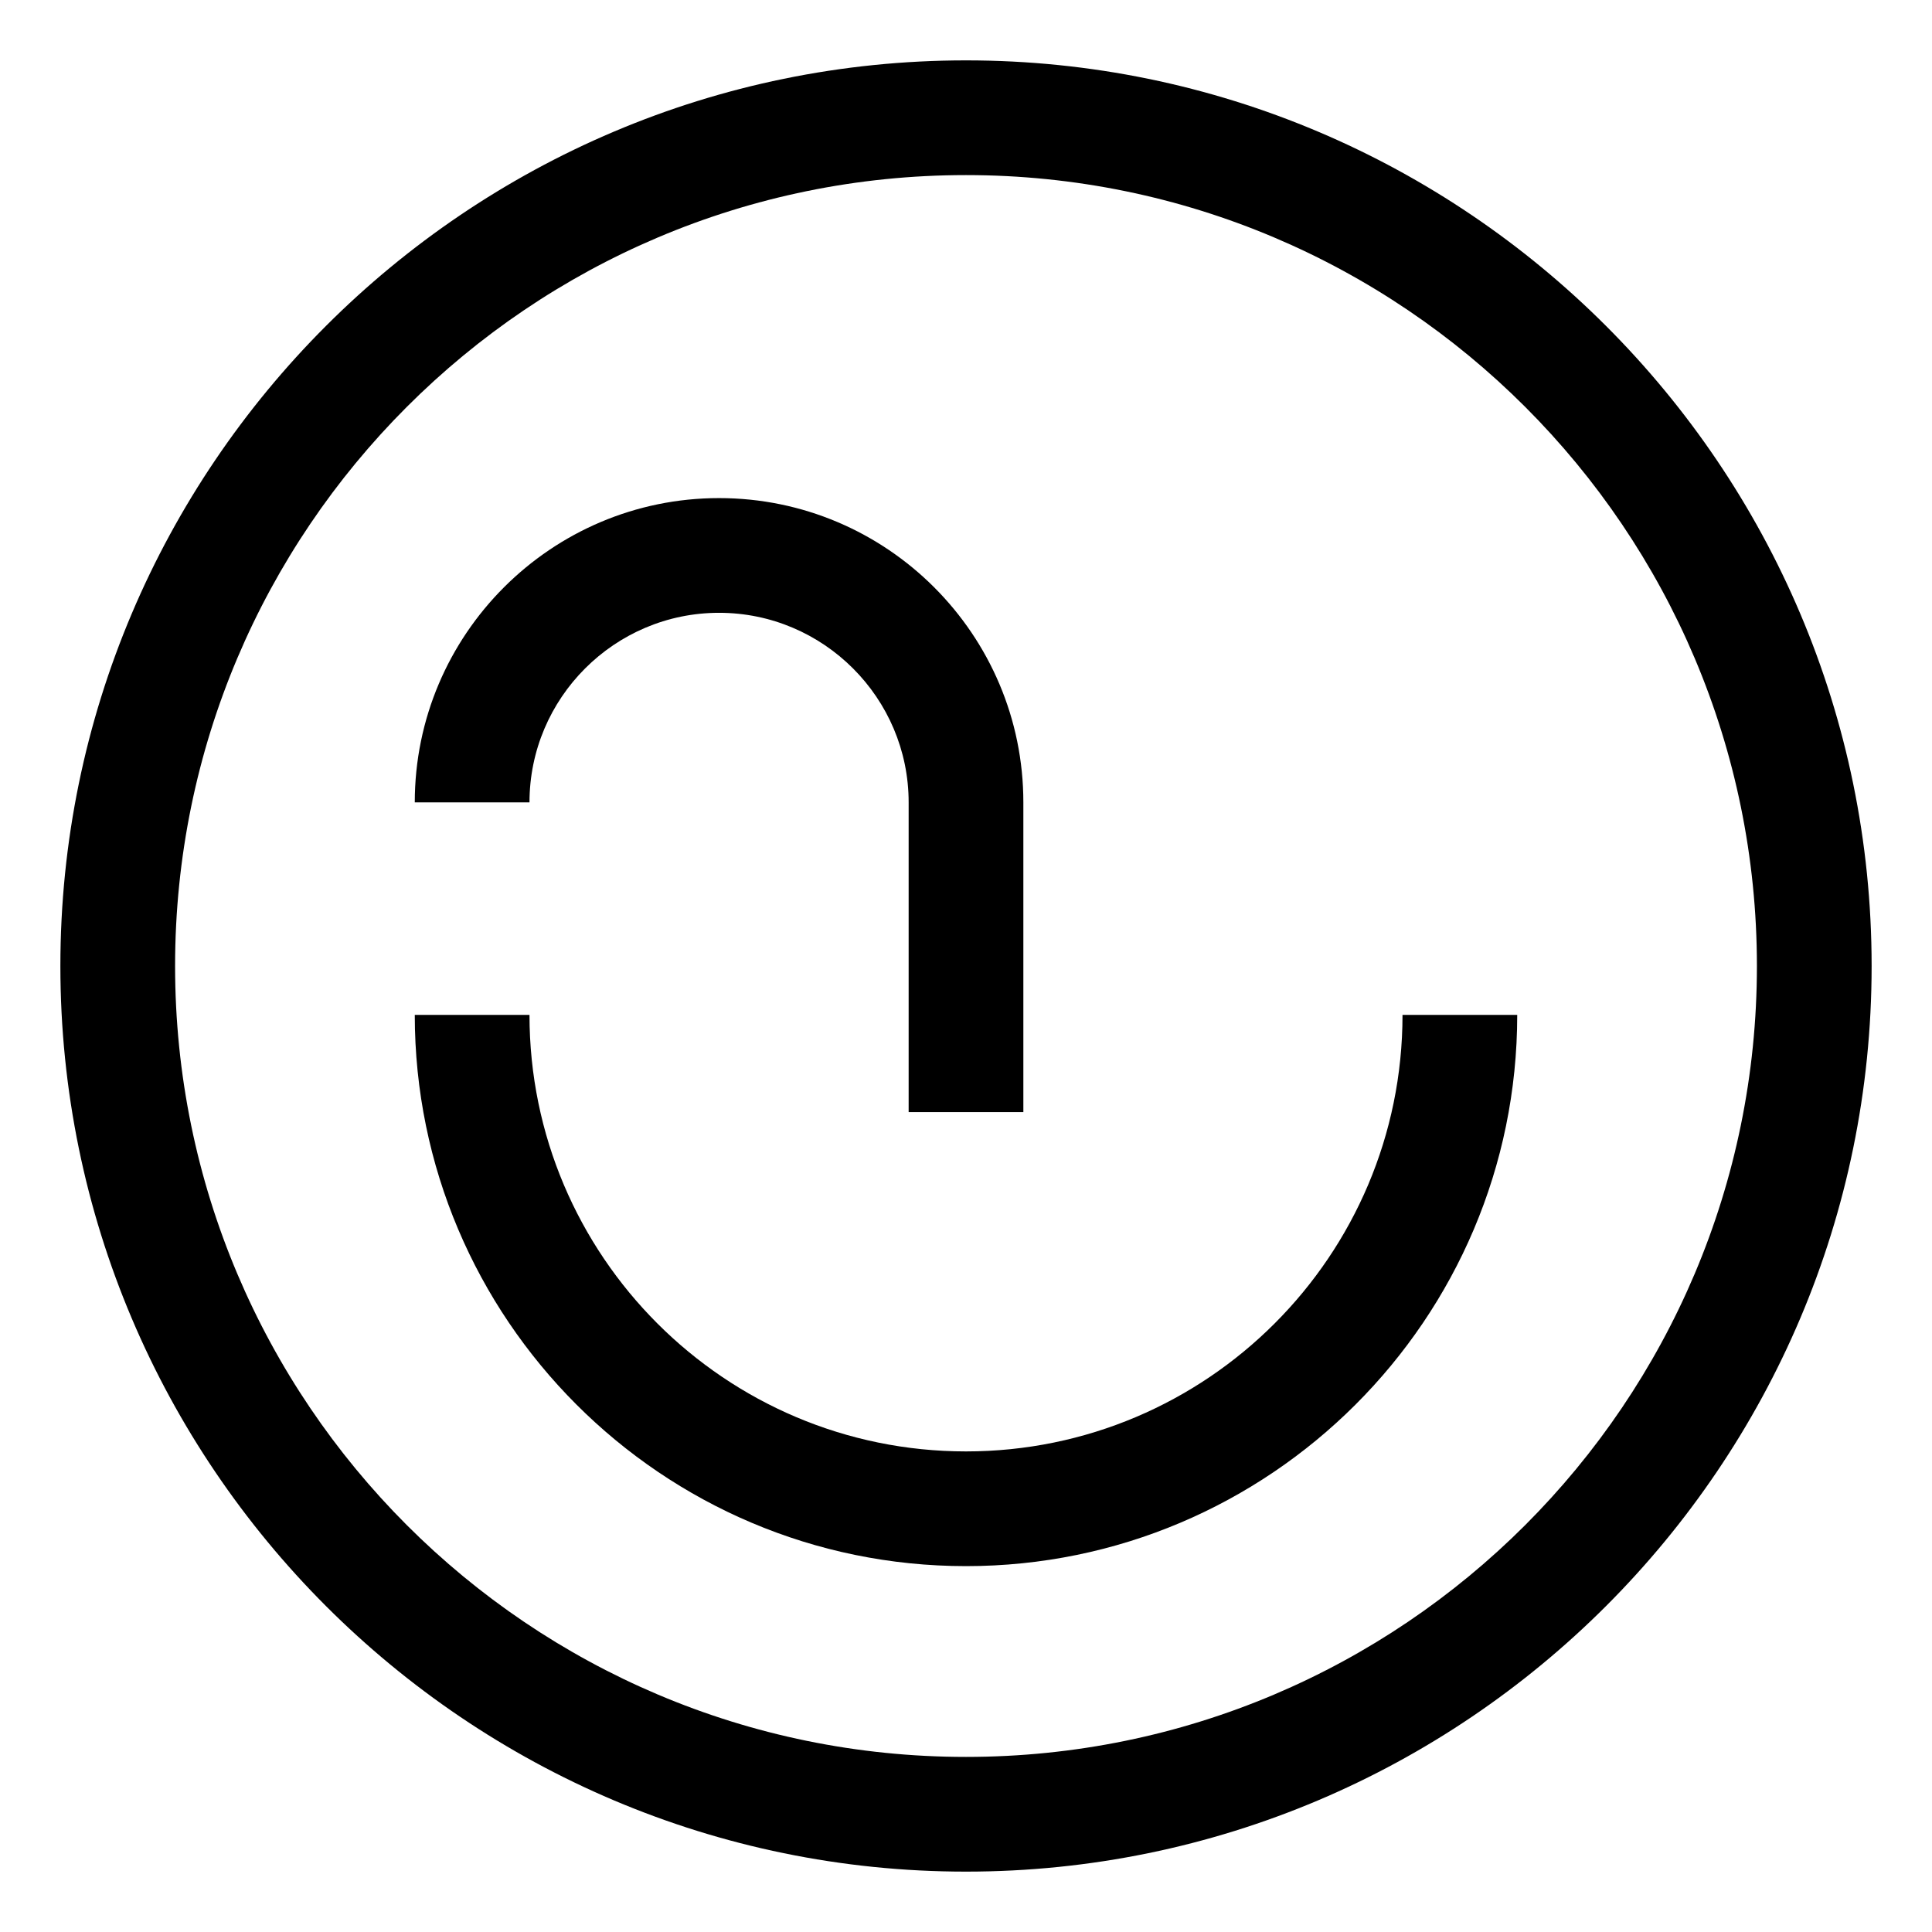
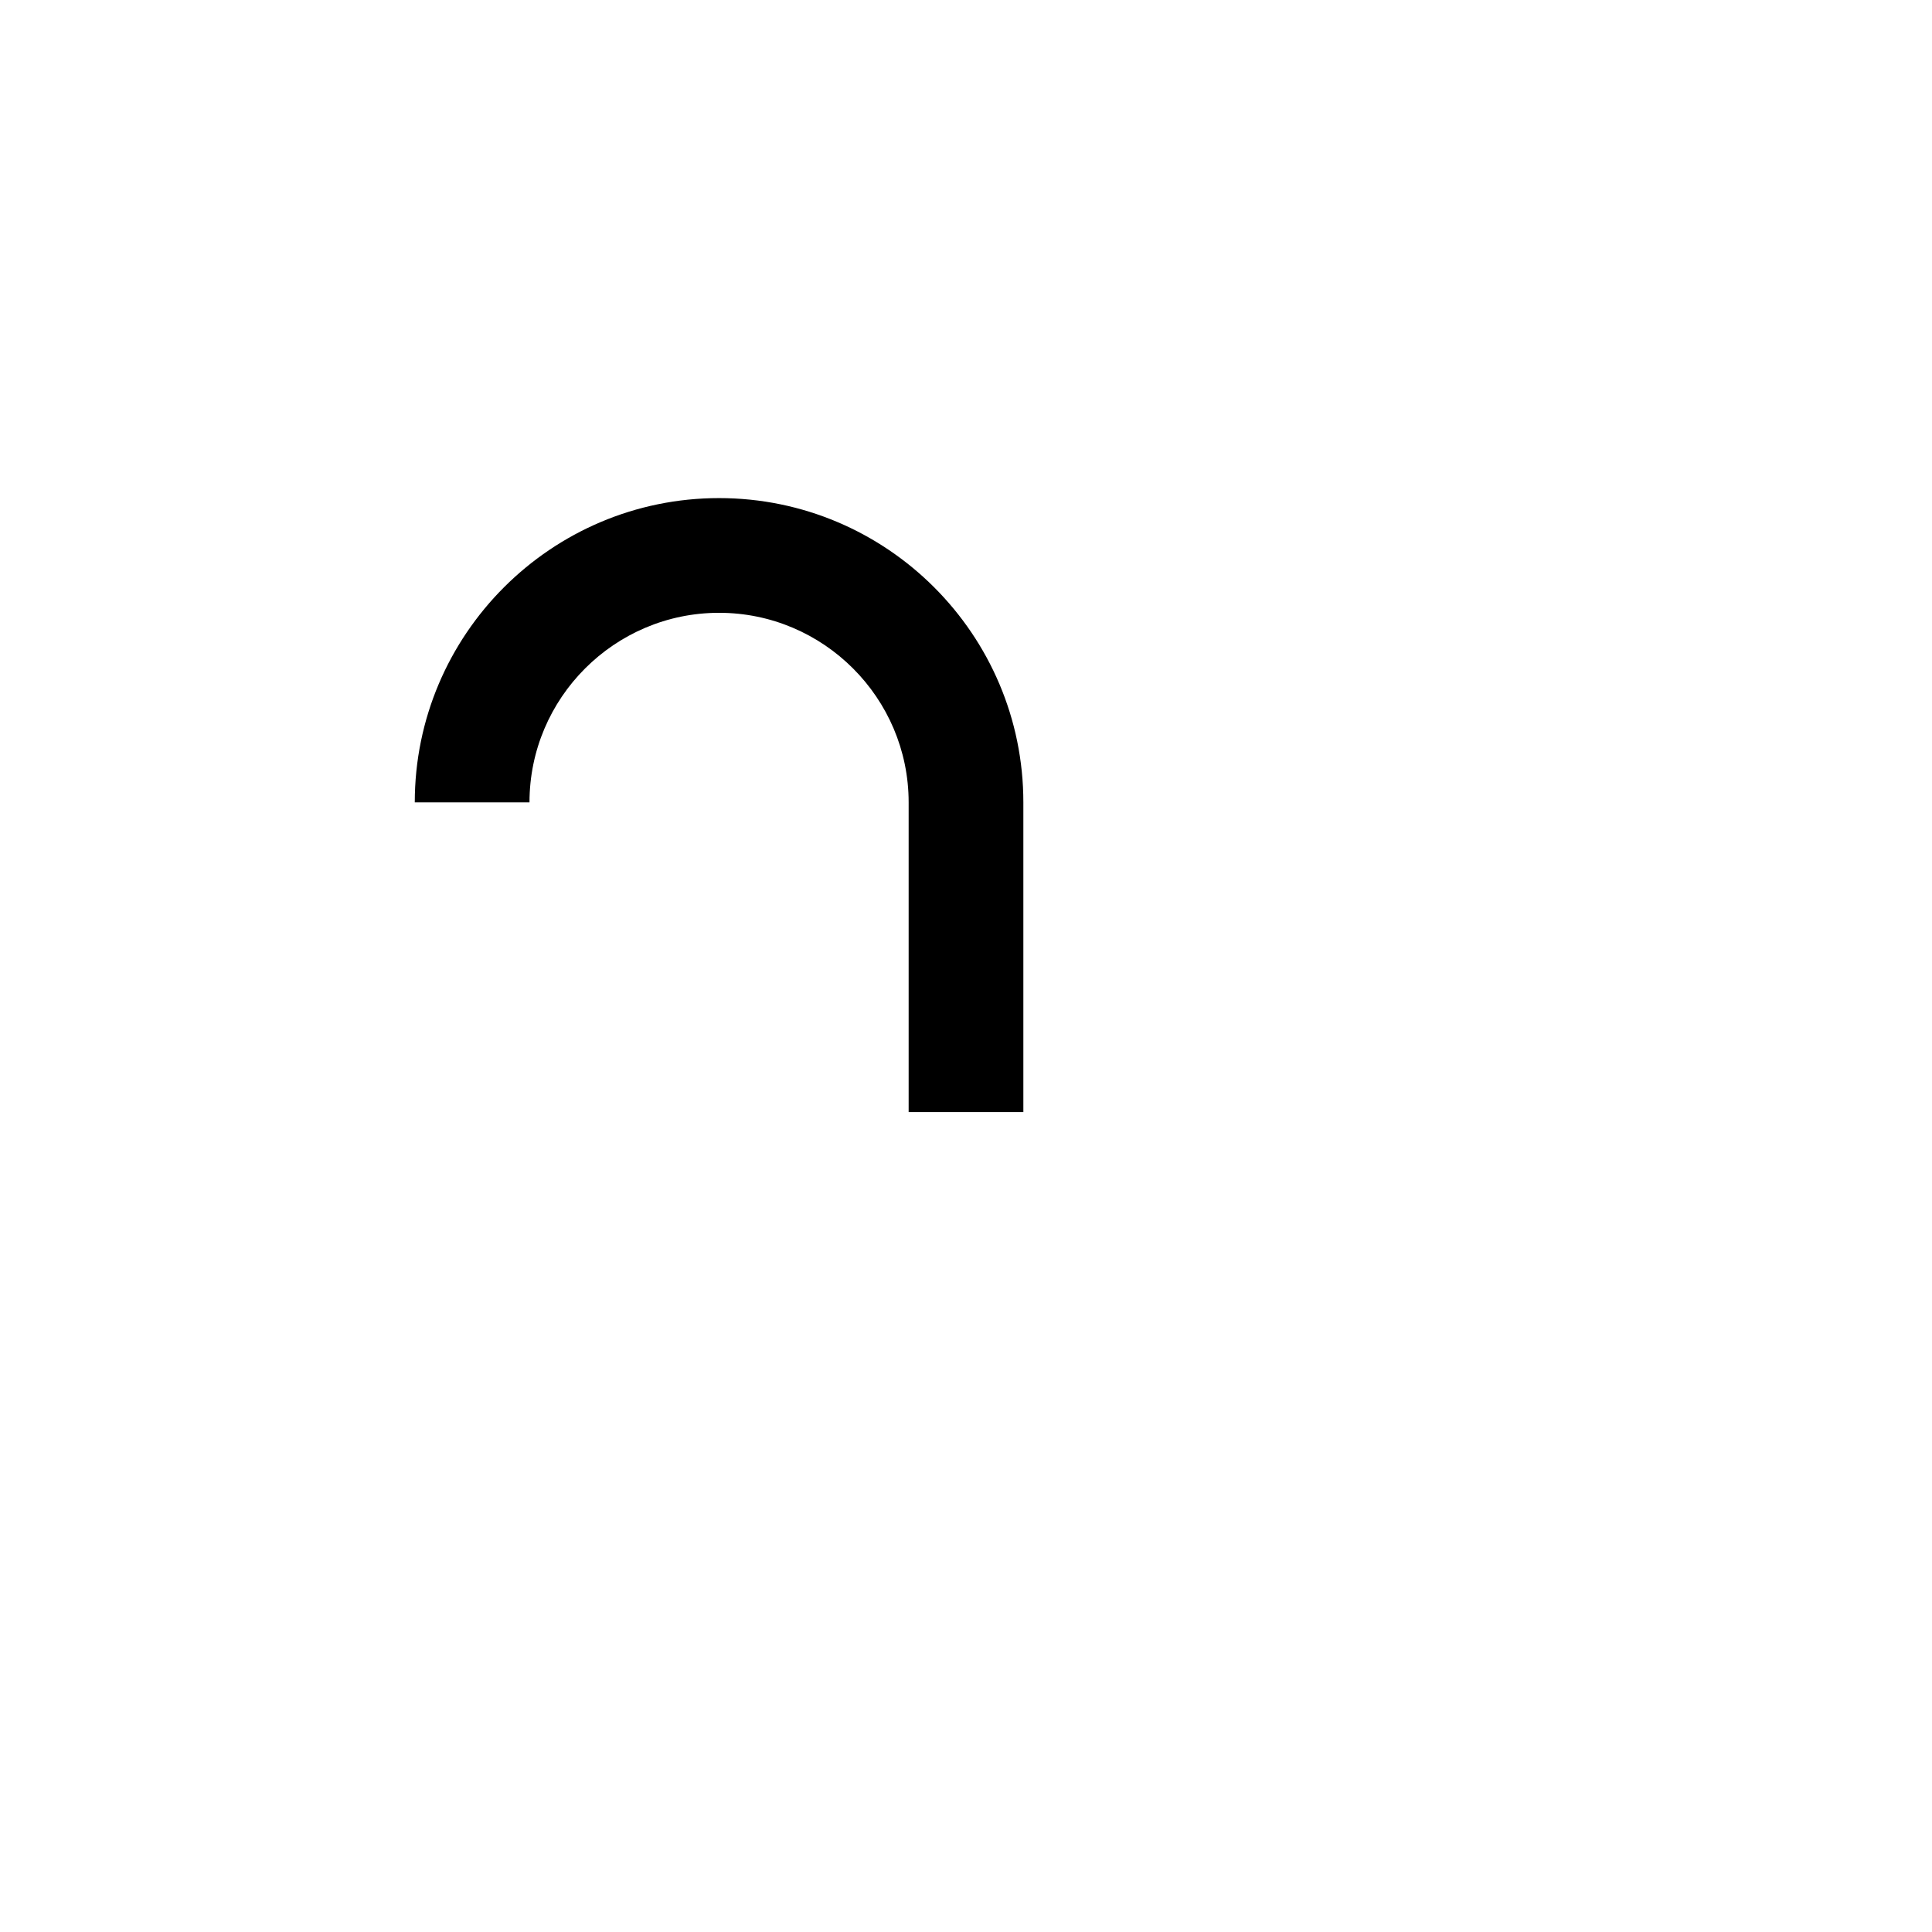
<svg xmlns="http://www.w3.org/2000/svg" data-name="Warstwa 1" viewBox="0 0 32 32">
-   <path d="M16 31C7.73 31 1 24.27 1 16S7.73 1 16 1s15 6.73 15 15-6.73 15-15 15Zm0-28.1C8.77 2.9 2.9 8.77 2.9 16S8.77 29.1 16 29.1 29.1 23.23 29.1 16 23.23 2.9 16 2.9Z" />
-   <path d="M16 25.94c-5.04 0-9.13-4.1-9.13-9.13h1.9c0 3.99 3.24 7.23 7.23 7.23s7.23-3.24 7.23-7.23h1.9c0 5.04-4.1 9.13-9.13 9.13Z" />
  <path d="M16.95 18.42h-1.9v-5.13c0-1.73-1.41-3.14-3.14-3.14s-3.14 1.41-3.14 3.14h-1.9c0-2.78 2.26-5.04 5.04-5.04s5.04 2.26 5.04 5.04v5.13Z" />
</svg>